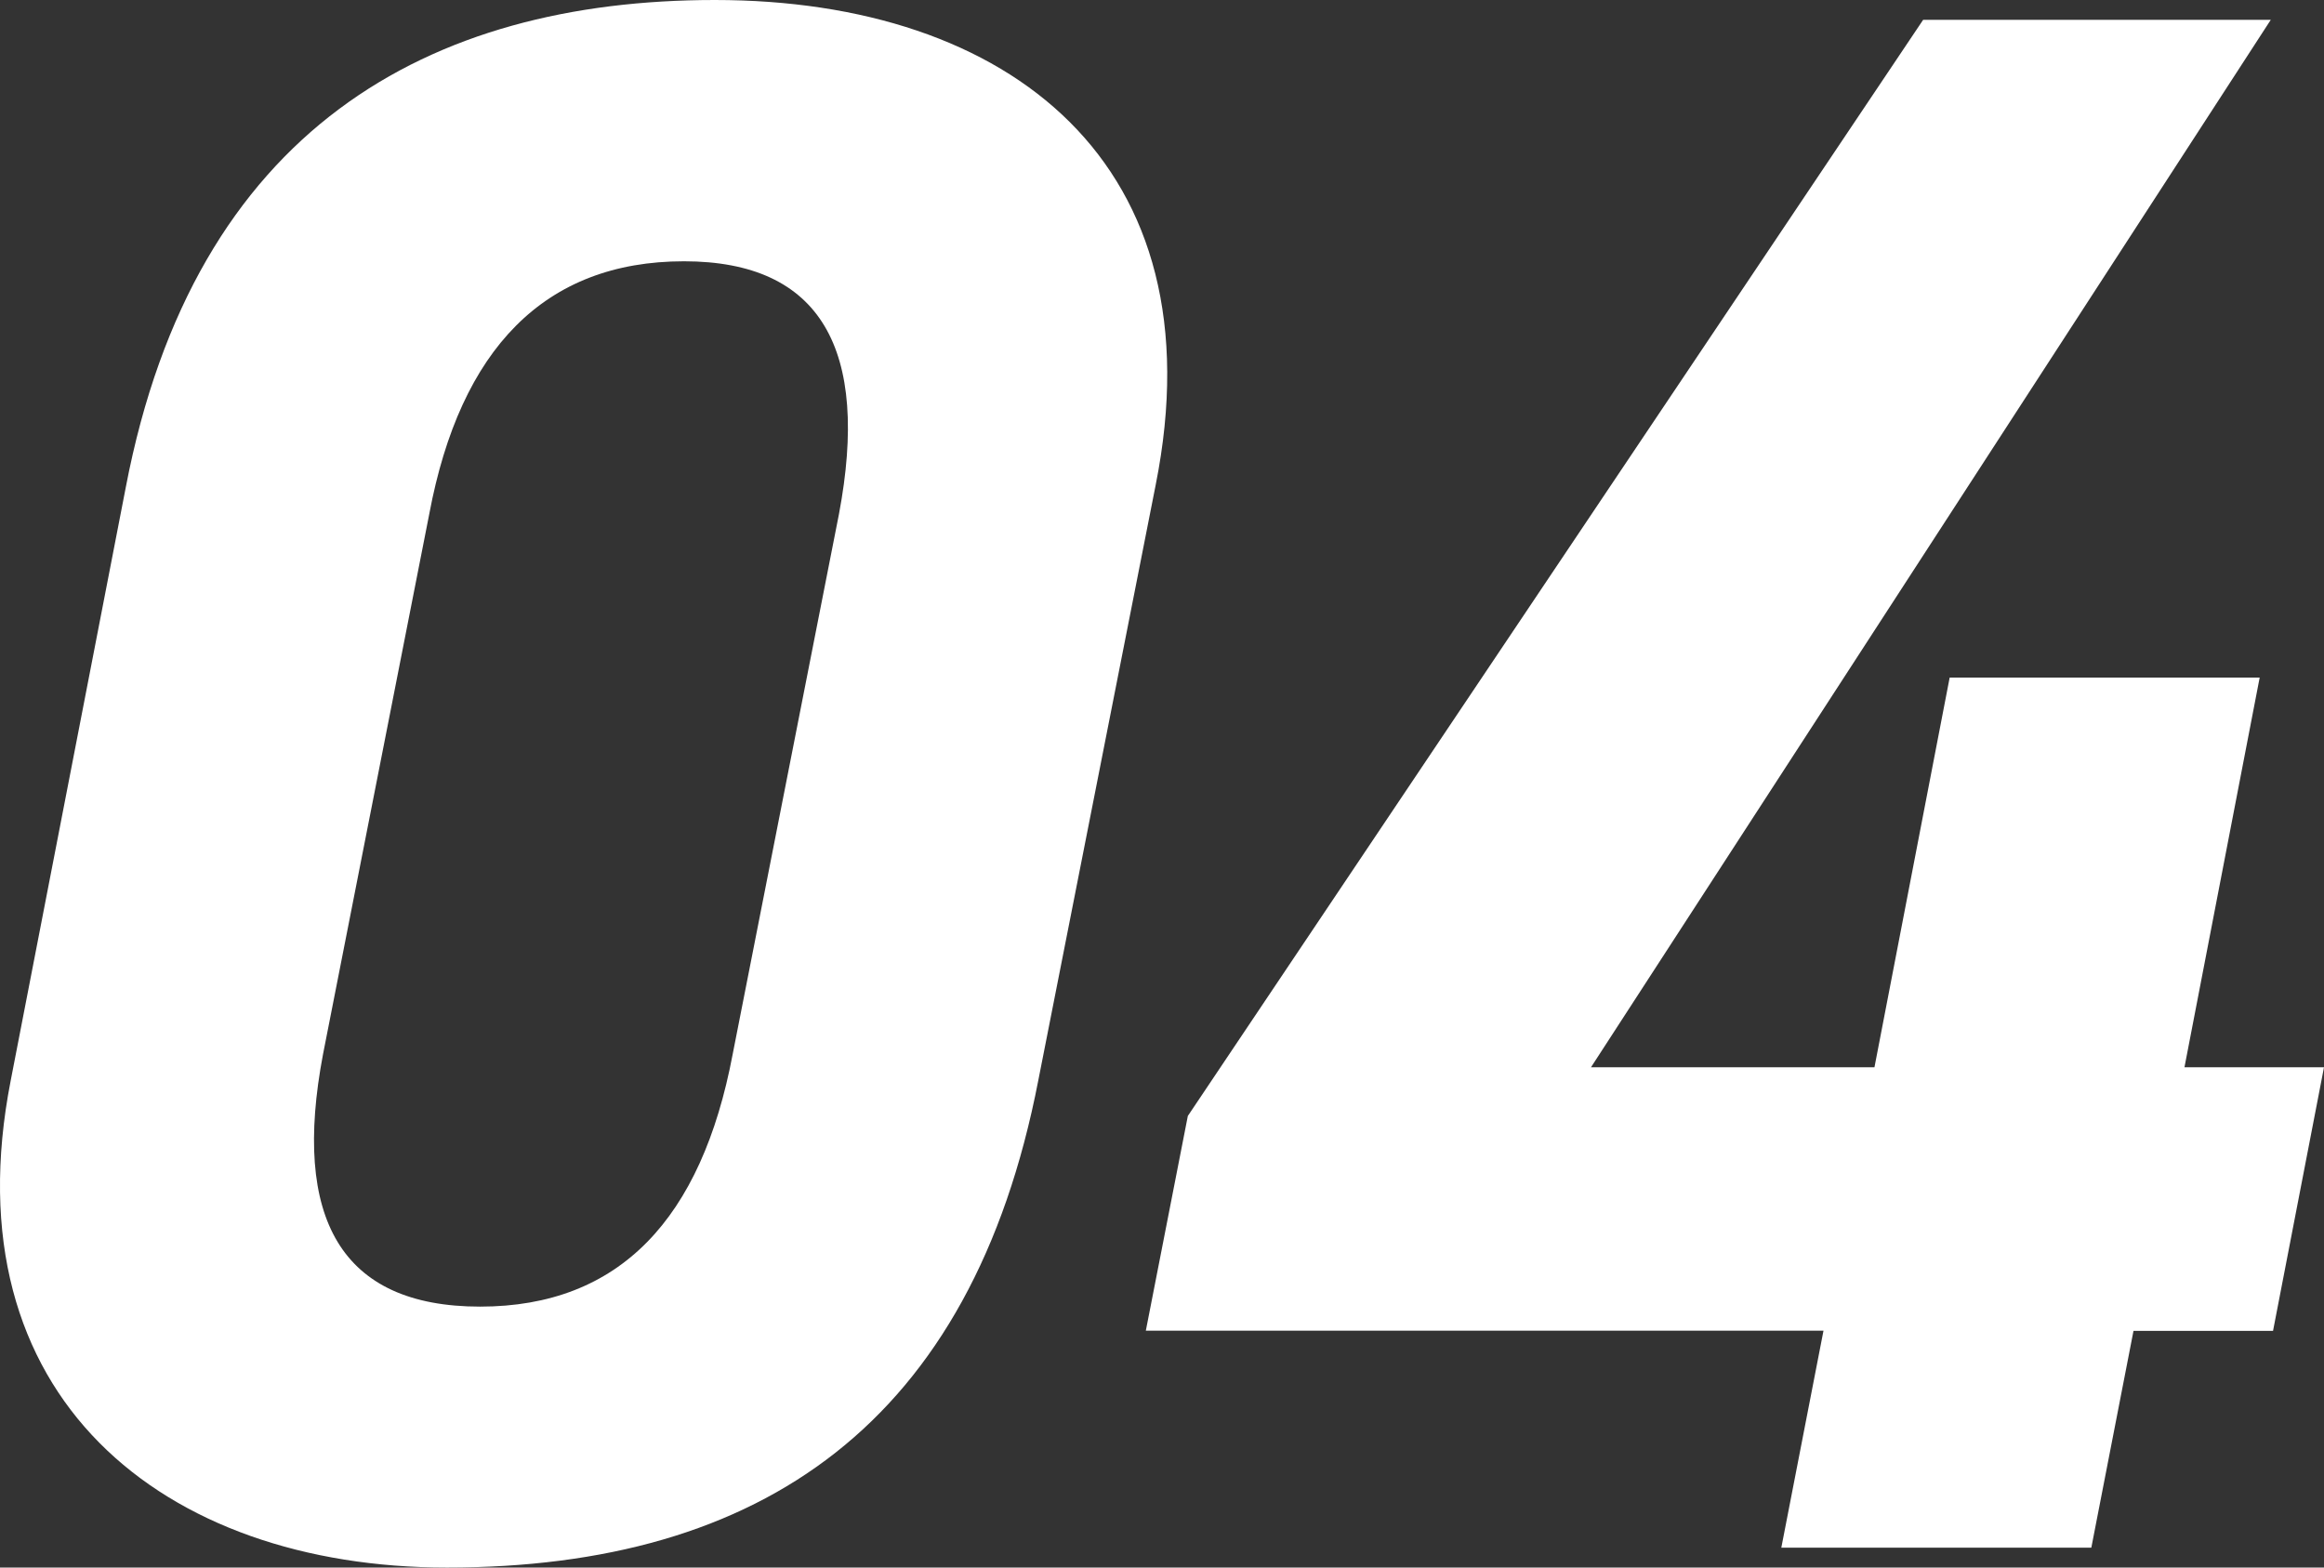
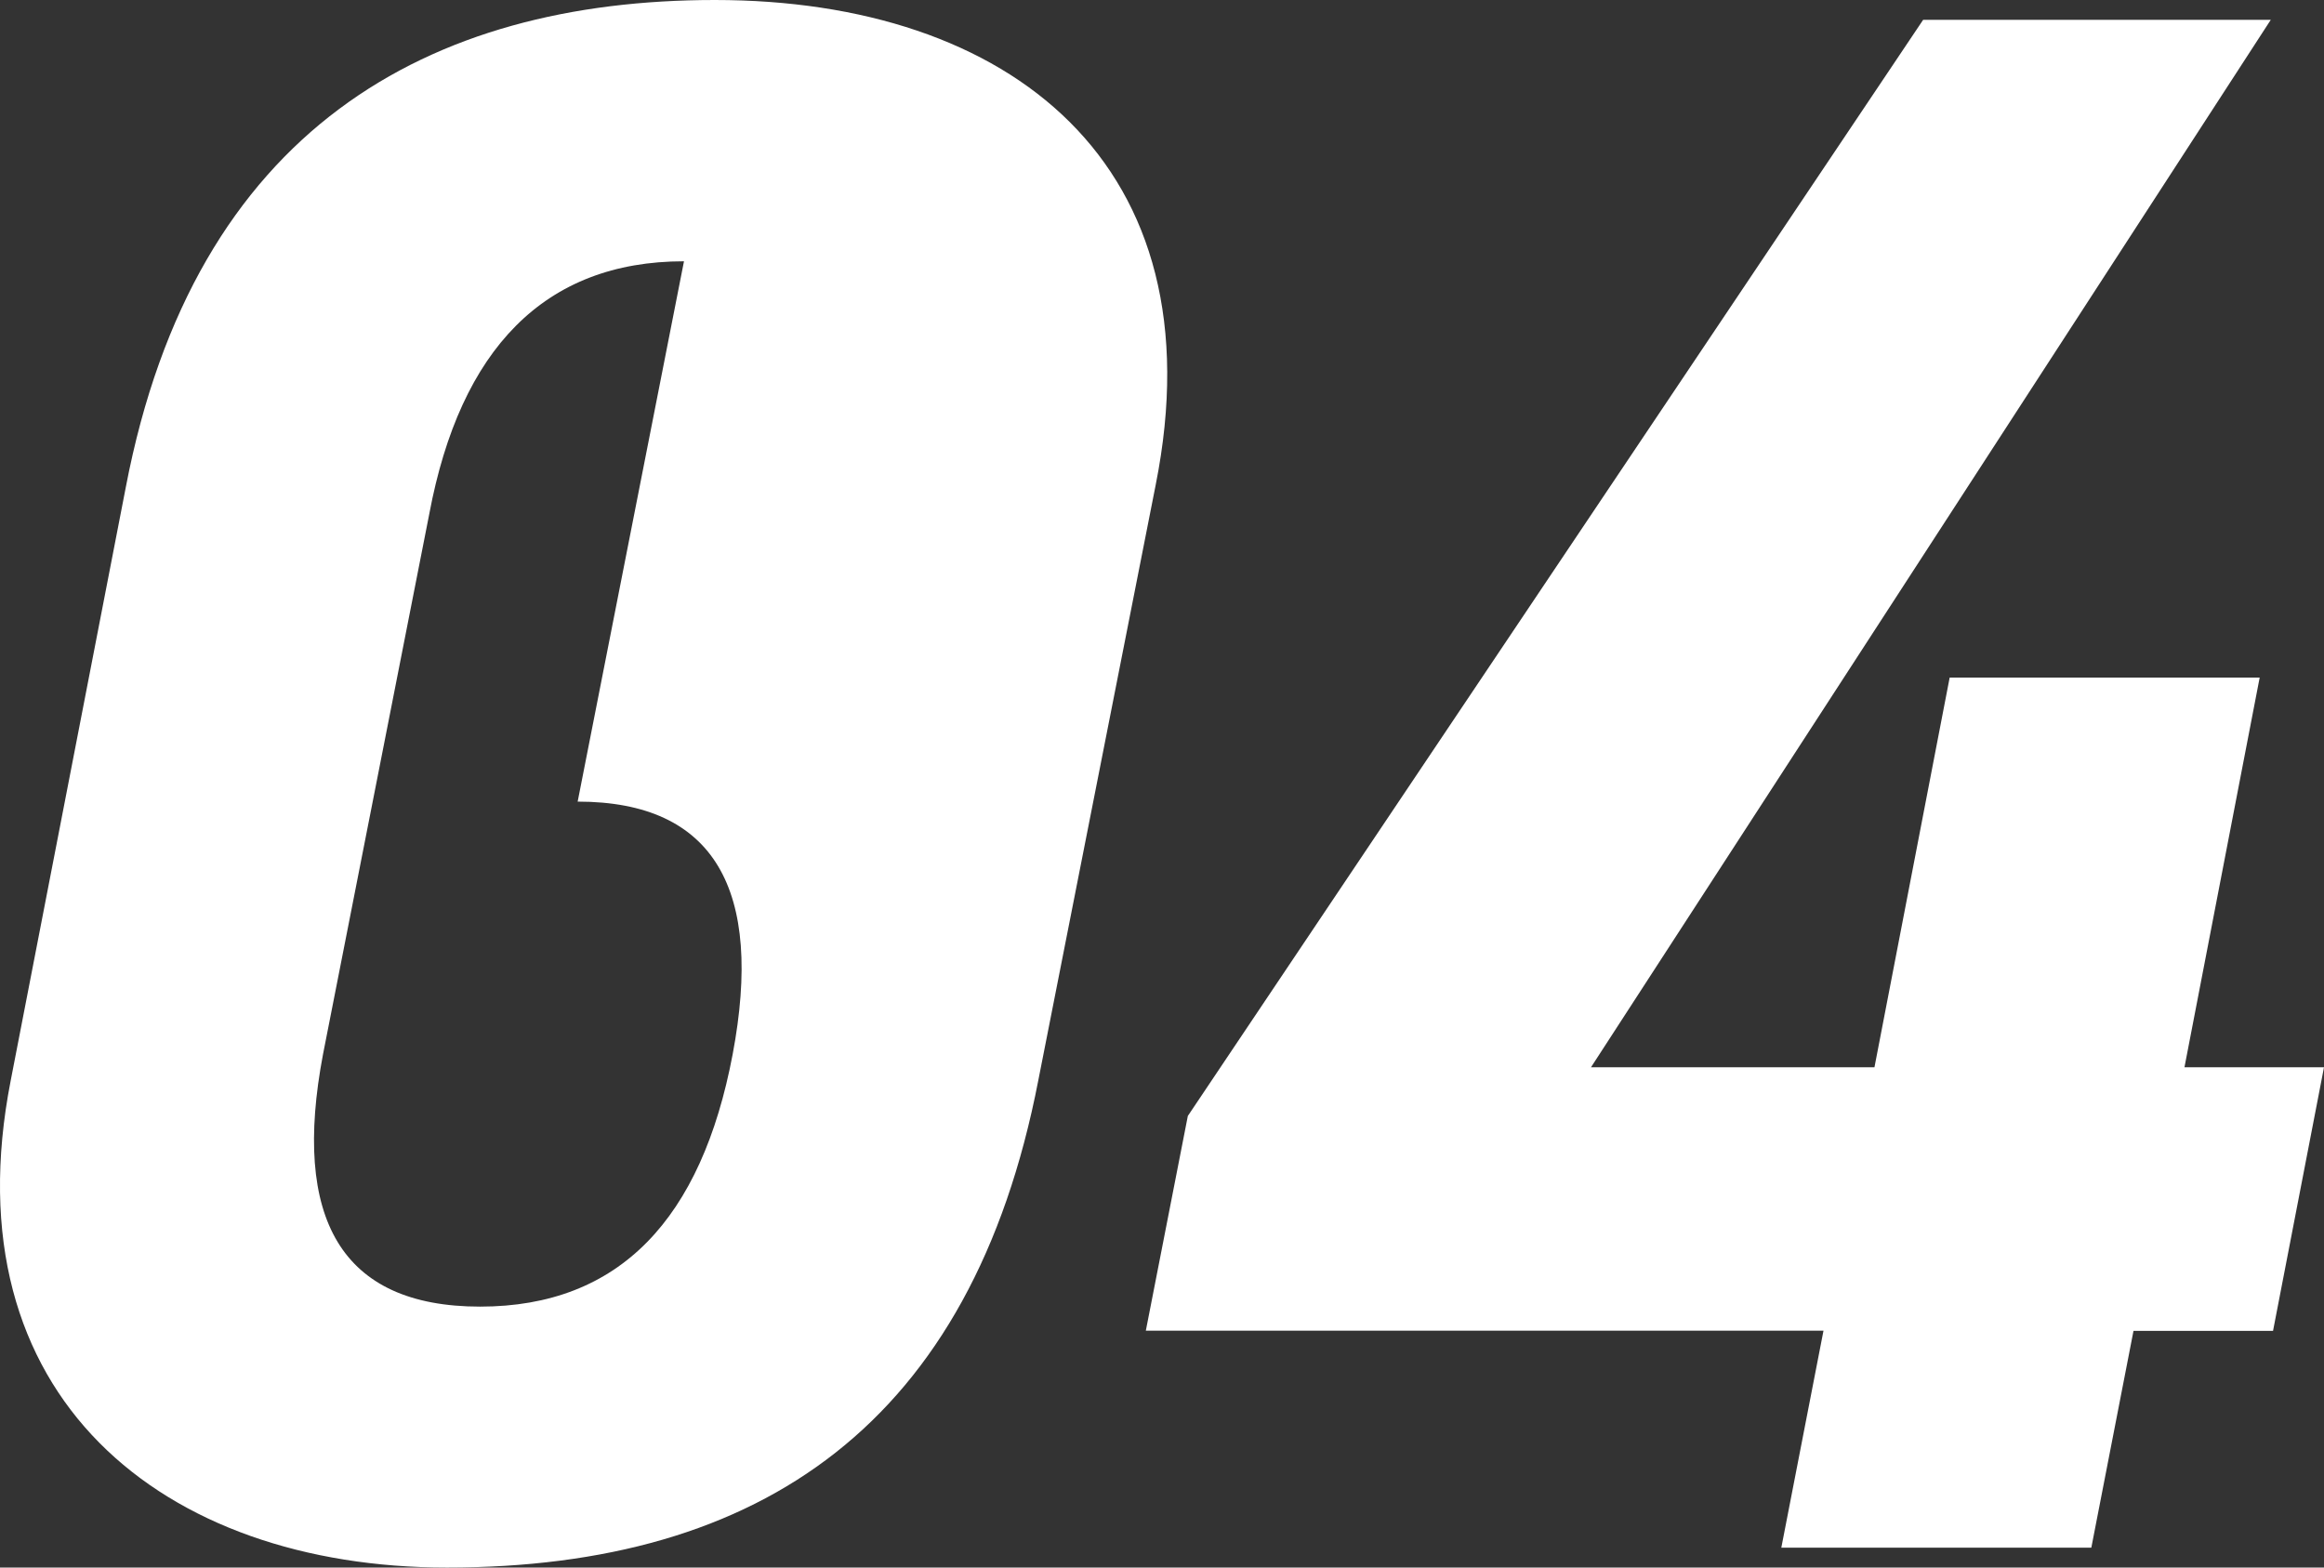
<svg xmlns="http://www.w3.org/2000/svg" viewBox="0 0 132.24 89.21">
  <rect x="0" y="0" width="132.24" height="89.21" fill="#333333" stroke="none" />
  <g data-name="レイヤー 2">
-     <path d="M59.08 61.49C55.3 81 43.33 89.21 25.43 89.21c-16.12 0-28.35-9.7-24.82-27.72l6.55-33.77C11.07 7.31 24.43 0 40.68 0c16.76 0 28.73 9.33 25.08 27.6zM38.92 14.87c-7.94 0-12.73 5-14.49 14.36L18.38 60c-1.77 9.32 1 14.36 8.94 14.36s12.6-5 14.37-14.36l6.05-30.75c1.76-9.34-1.01-14.38-8.82-14.38zm90.29-13.74L90.53 60.74h16.13l4.28-22.18h17.64l-4.28 22.18h7.94l-2.9 15h-7.94L119 88.08h-17.64l2.4-12.35H65.2l2.39-12.22 41.84-62.38z" fill="#fff" data-name="レイヤー 14" />
+     <path d="M59.08 61.49C55.3 81 43.33 89.21 25.43 89.21c-16.12 0-28.35-9.7-24.82-27.72l6.55-33.77C11.07 7.31 24.43 0 40.68 0c16.76 0 28.73 9.33 25.08 27.6zM38.92 14.87c-7.94 0-12.73 5-14.49 14.36L18.38 60c-1.77 9.32 1 14.36 8.94 14.36s12.6-5 14.37-14.36c1.76-9.34-1.01-14.38-8.82-14.38zm90.29-13.74L90.53 60.74h16.13l4.28-22.18h17.64l-4.28 22.18h7.94l-2.9 15h-7.94L119 88.08h-17.64l2.4-12.35H65.2l2.39-12.22 41.84-62.38z" fill="#fff" data-name="レイヤー 14" />
  </g>
</svg>